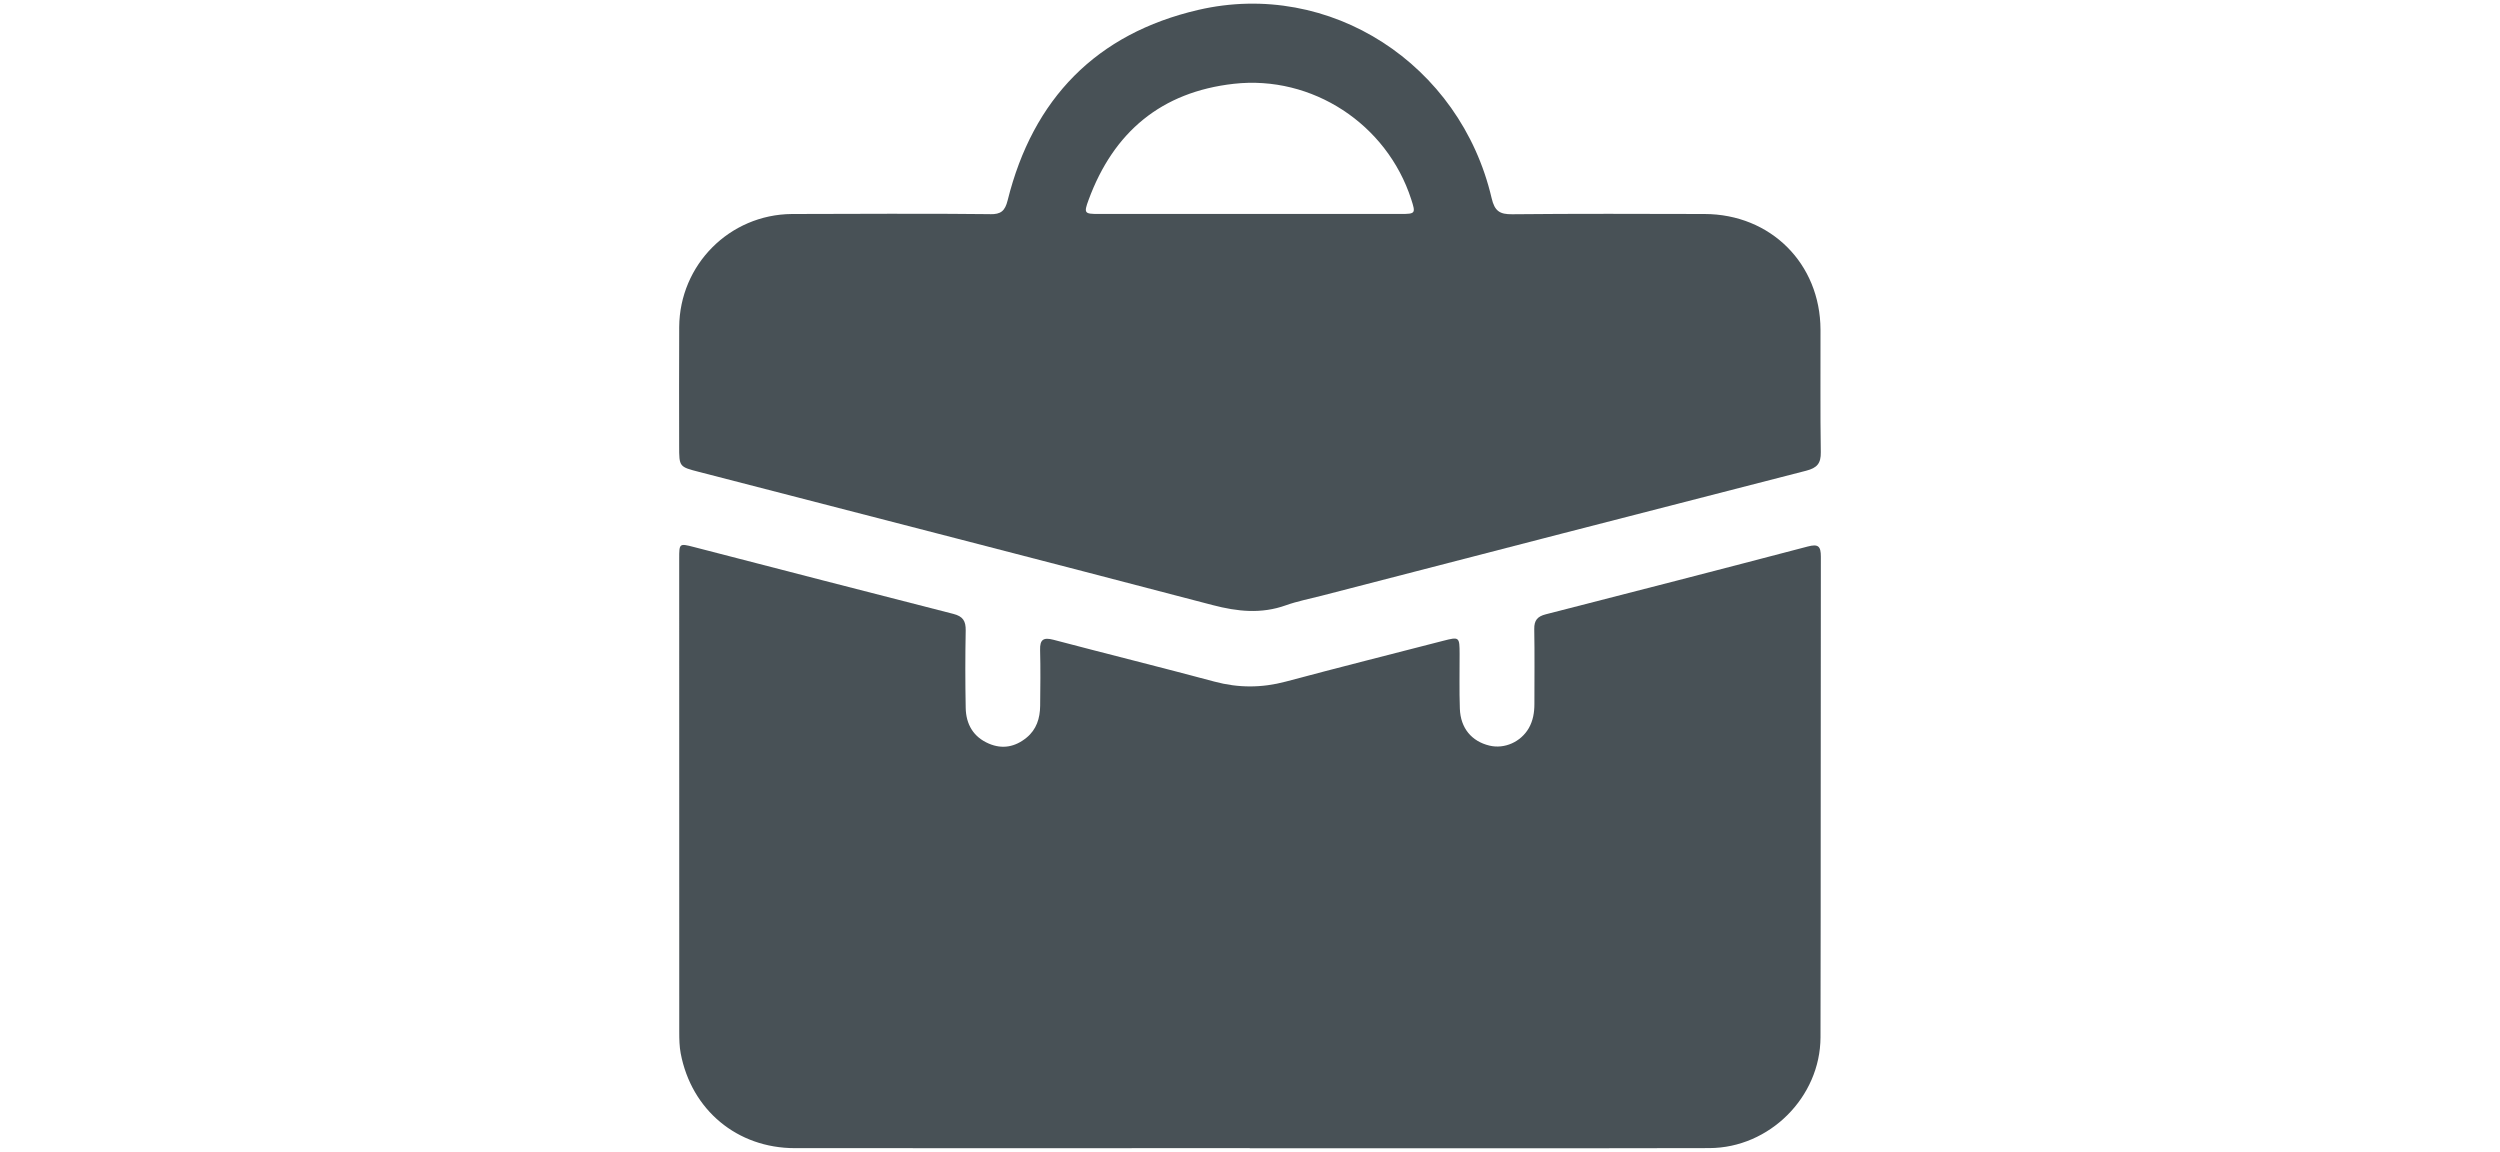
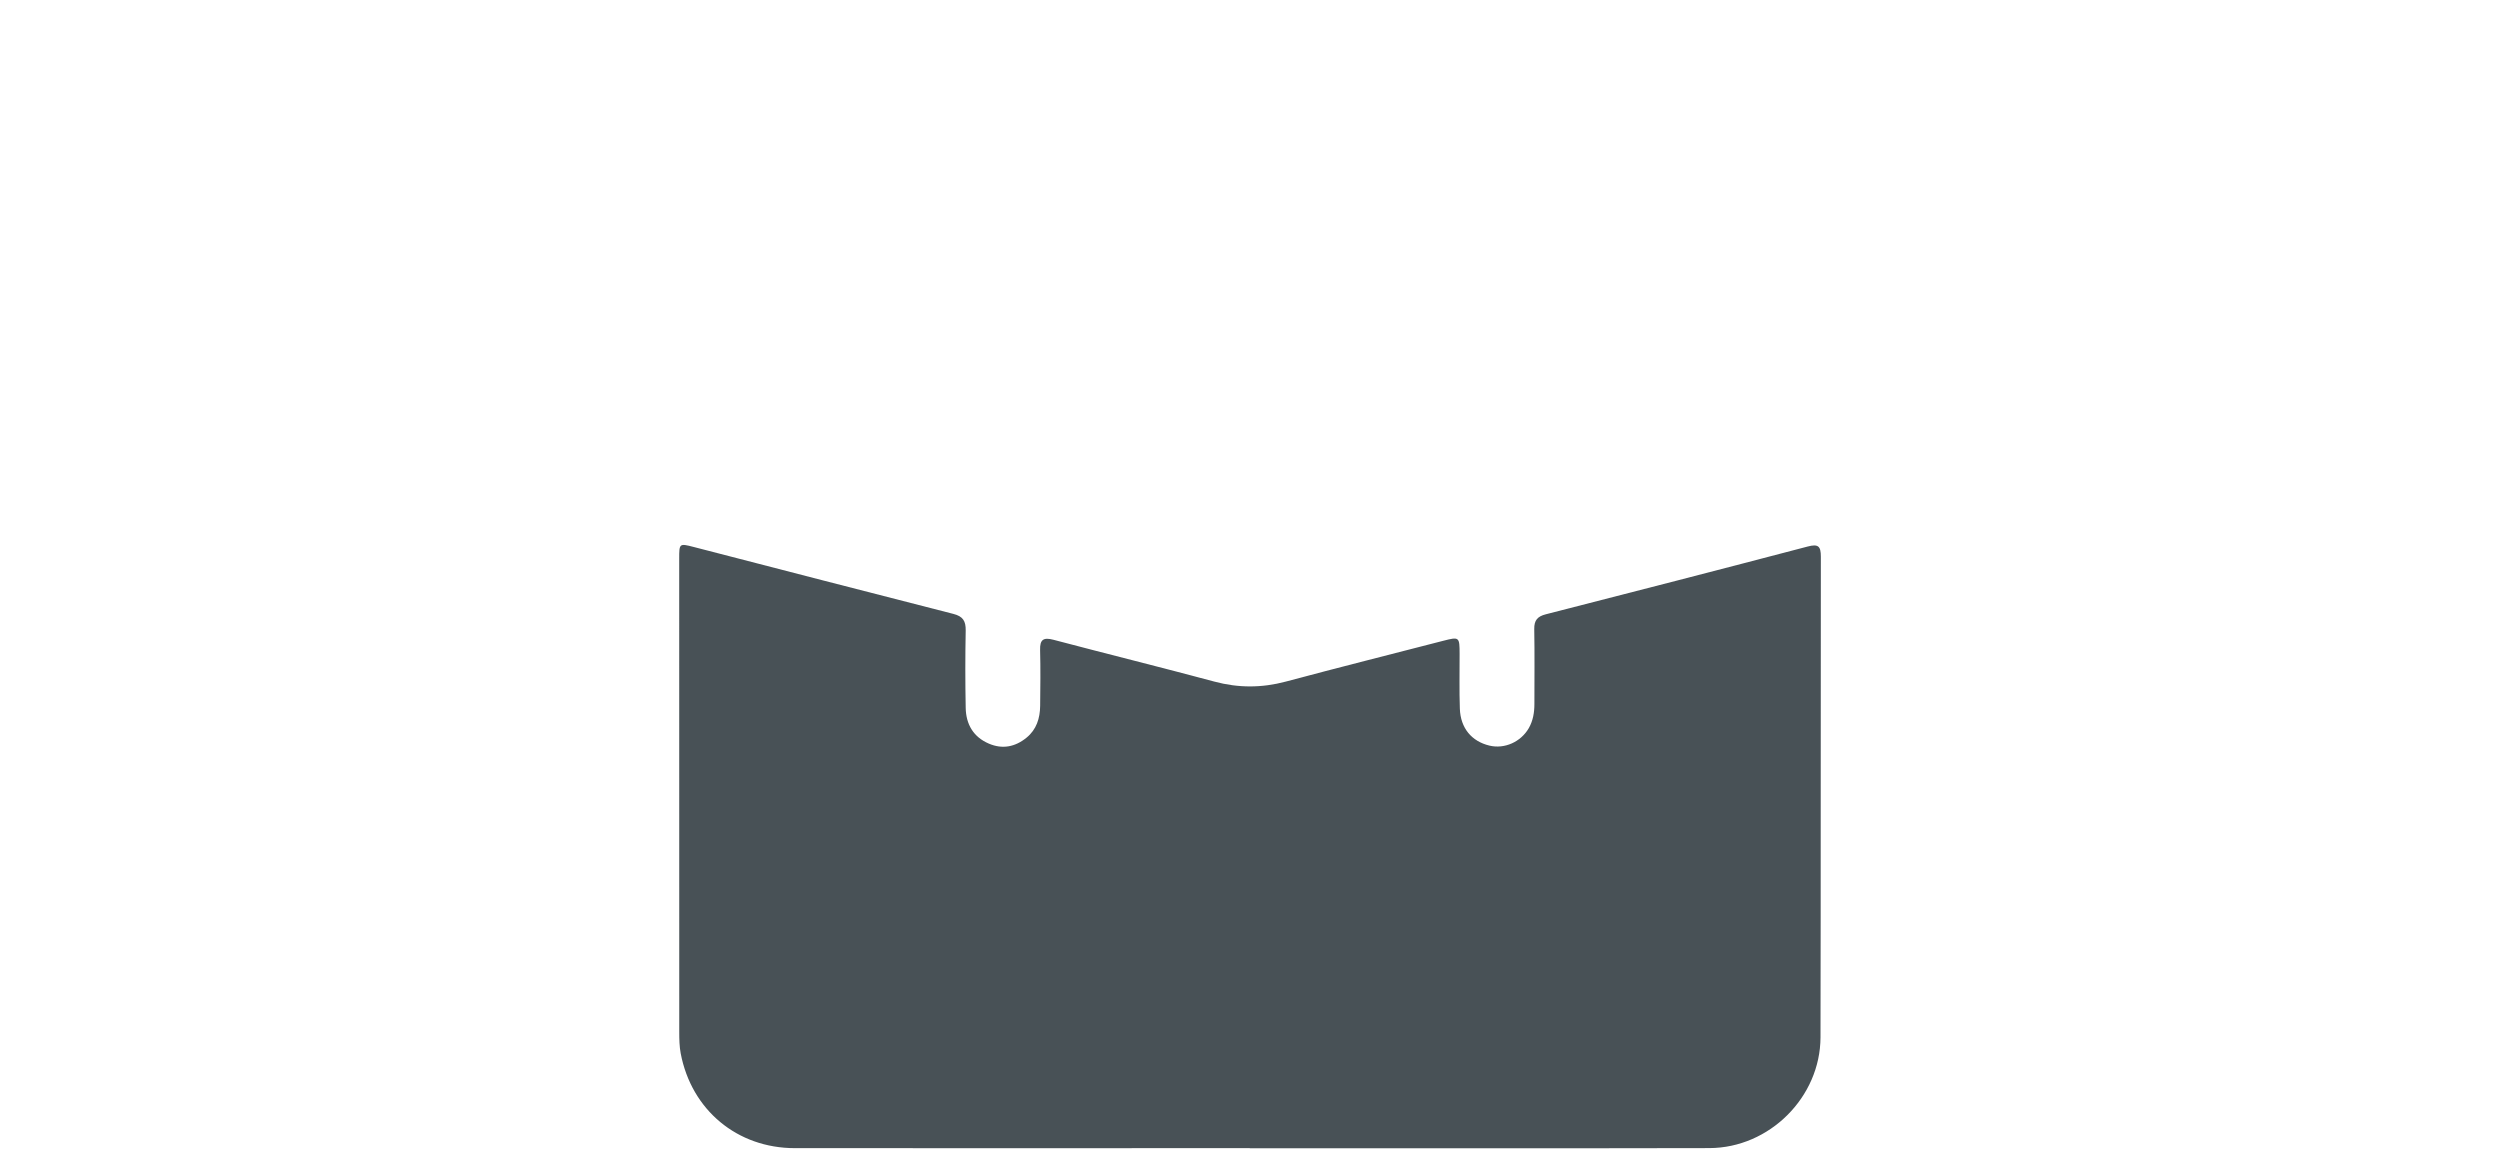
<svg xmlns="http://www.w3.org/2000/svg" id="Ebene_1" data-name="Ebene 1" viewBox="0 0 500 230.37">
  <defs>
    <style>
      .cls-1 {
        fill: #485156;
      }
    </style>
  </defs>
-   <path class="cls-1" d="m249.94,229.63c-30.32,0-60.64.02-90.96,0-11.54,0-20.69-7.63-22.84-18.95-.26-1.39-.29-2.84-.29-4.26-.02-31.57-.01-63.14-.01-94.71,0-3.02.02-3.06,2.88-2.32,17.32,4.47,34.62,8.98,51.95,13.39,1.92.49,2.5,1.42,2.47,3.32-.1,5.15-.1,10.31,0,15.47.06,3.27,1.52,5.82,4.62,7.15,2.73,1.18,5.29.66,7.55-1.19,1.99-1.62,2.69-3.87,2.72-6.34.04-3.73.09-7.46-.01-11.18-.06-2.13.68-2.58,2.69-2.05,10.71,2.83,21.47,5.49,32.17,8.36,4.8,1.29,9.47,1.28,14.27,0,10.47-2.8,20.99-5.45,31.49-8.16,3.23-.83,3.27-.79,3.28,2.64.01,3.65-.08,7.3.05,10.94.14,3.89,2.35,6.52,5.91,7.38,3.01.73,6.29-.72,7.89-3.51.84-1.48,1.11-3.12,1.11-4.81,0-5,.06-10-.03-14.99-.03-1.77.66-2.53,2.31-2.95,17.48-4.48,34.95-8.97,52.4-13.56,2.09-.55,2.61-.06,2.61,2.03-.05,32.04,0,64.09-.07,96.13-.03,11.98-10.23,22.13-22.23,22.16-30.64.07-61.27.02-91.91.03Z" />
-   <path class="cls-1" d="m198.04,42.84c2.13.04,2.96-.64,3.49-2.77,5.06-20.34,17.75-33.36,38.13-38.09,26.32-6.11,52.41,10.81,58.67,37.67.6,2.56,1.61,3.23,4.11,3.2,12.82-.13,25.64-.08,38.46-.05,13.24.03,23.15,9.92,23.2,23.13.03,8.17-.07,16.34.06,24.5.04,2.27-.76,3.15-2.91,3.71-32.34,8.29-64.66,16.66-96.98,25.02-2.37.61-4.8,1.08-7.1,1.9-4.92,1.76-9.65,1.26-14.63-.04-34.21-8.97-68.46-17.77-102.7-26.63-4-1.03-4.01-1.02-4.01-5.19,0-7.93-.04-15.86.01-23.79.08-12.47,10.09-22.51,22.53-22.61,6.49-.05,32.93-.09,39.65.03Zm82.14-.05c2.92,0,2.98-.1,2.06-2.94-4.86-15.04-19.79-24.85-35.49-23.09-14.47,1.63-24.03,9.62-29.03,23.21-.99,2.68-.82,2.82,1.96,2.82,10.04,0,50.38,0,60.51,0Z" />
+   <path class="cls-1" d="m249.94,229.63c-30.32,0-60.64.02-90.96,0-11.54,0-20.69-7.63-22.84-18.95-.26-1.39-.29-2.84-.29-4.26-.02-31.57-.01-63.14-.01-94.71,0-3.02.02-3.06,2.88-2.32,17.32,4.47,34.62,8.98,51.95,13.39,1.92.49,2.5,1.42,2.47,3.32-.1,5.15-.1,10.31,0,15.47.06,3.27,1.52,5.82,4.62,7.15,2.73,1.18,5.29.66,7.55-1.19,1.99-1.62,2.69-3.87,2.72-6.34.04-3.73.09-7.46-.01-11.18-.06-2.13.68-2.58,2.69-2.05,10.71,2.83,21.47,5.49,32.17,8.36,4.8,1.29,9.47,1.28,14.27,0,10.47-2.8,20.99-5.45,31.49-8.16,3.23-.83,3.27-.79,3.28,2.64.01,3.65-.08,7.3.05,10.94.14,3.89,2.35,6.52,5.91,7.38,3.01.73,6.29-.72,7.89-3.51.84-1.48,1.11-3.12,1.11-4.81,0-5,.06-10-.03-14.99-.03-1.77.66-2.53,2.31-2.95,17.48-4.48,34.95-8.97,52.4-13.56,2.09-.55,2.61-.06,2.61,2.03-.05,32.04,0,64.09-.07,96.13-.03,11.98-10.23,22.13-22.23,22.16-30.64.07-61.27.02-91.91.03" />
</svg>